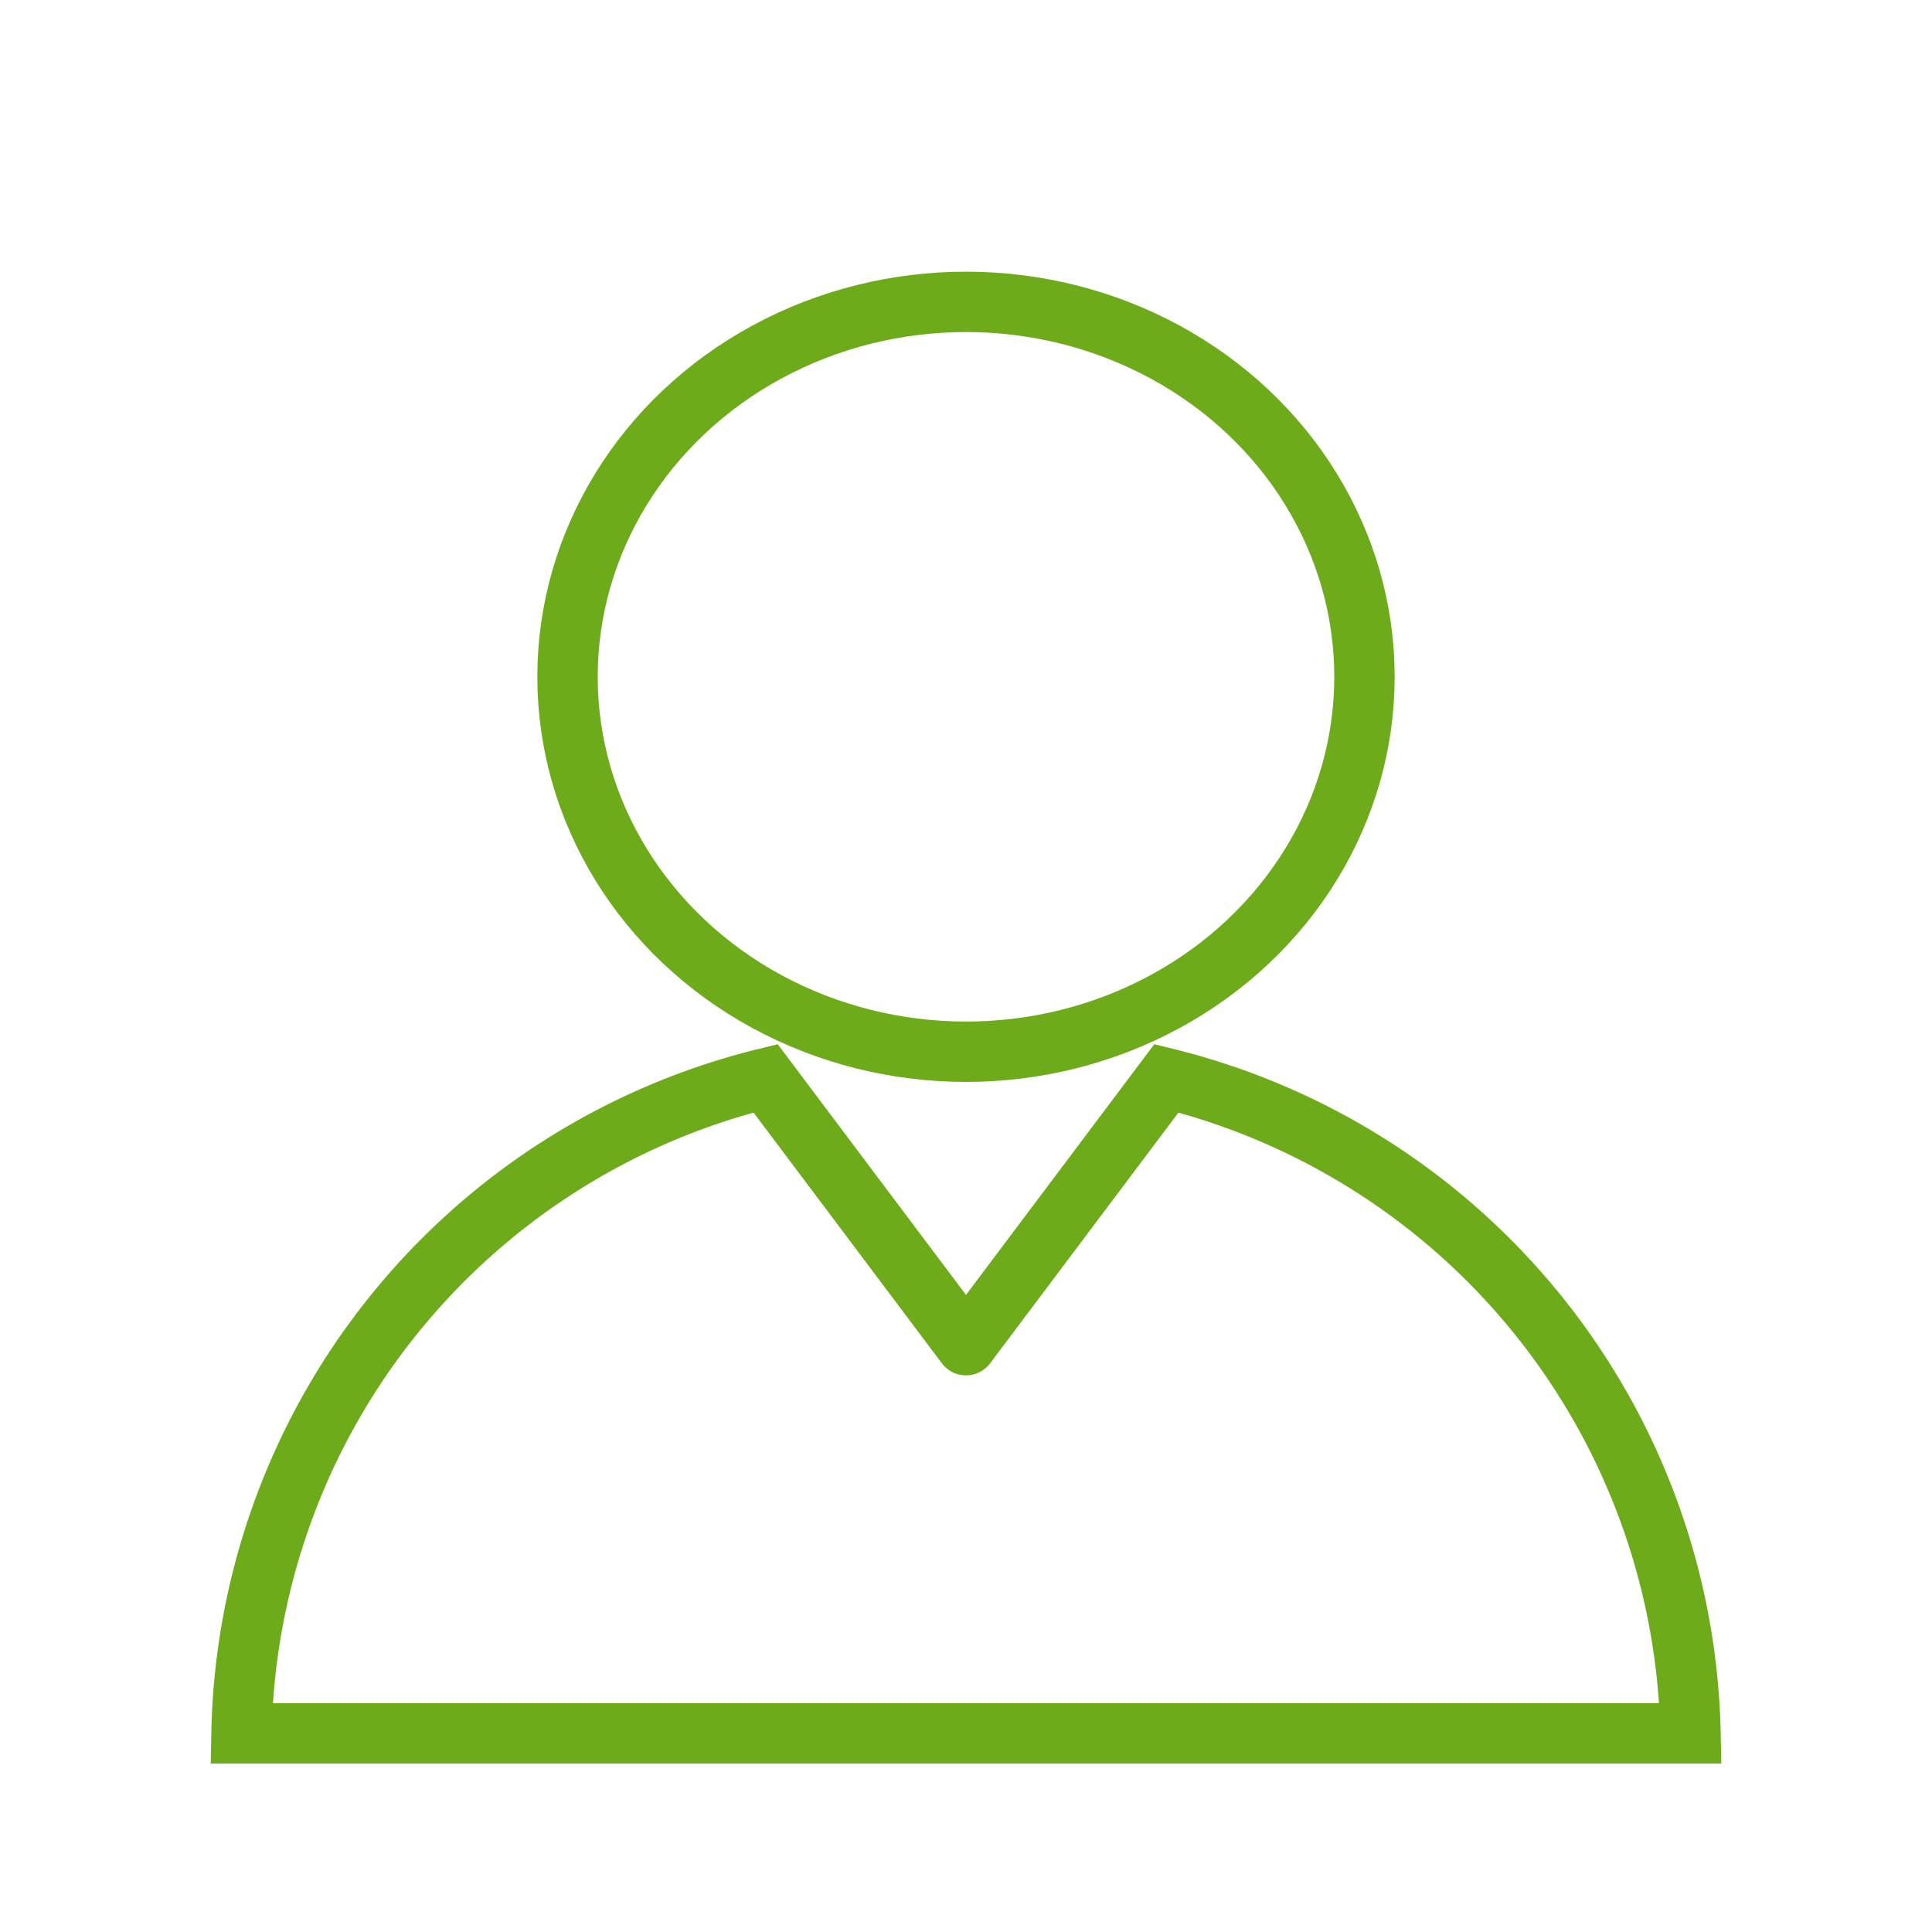
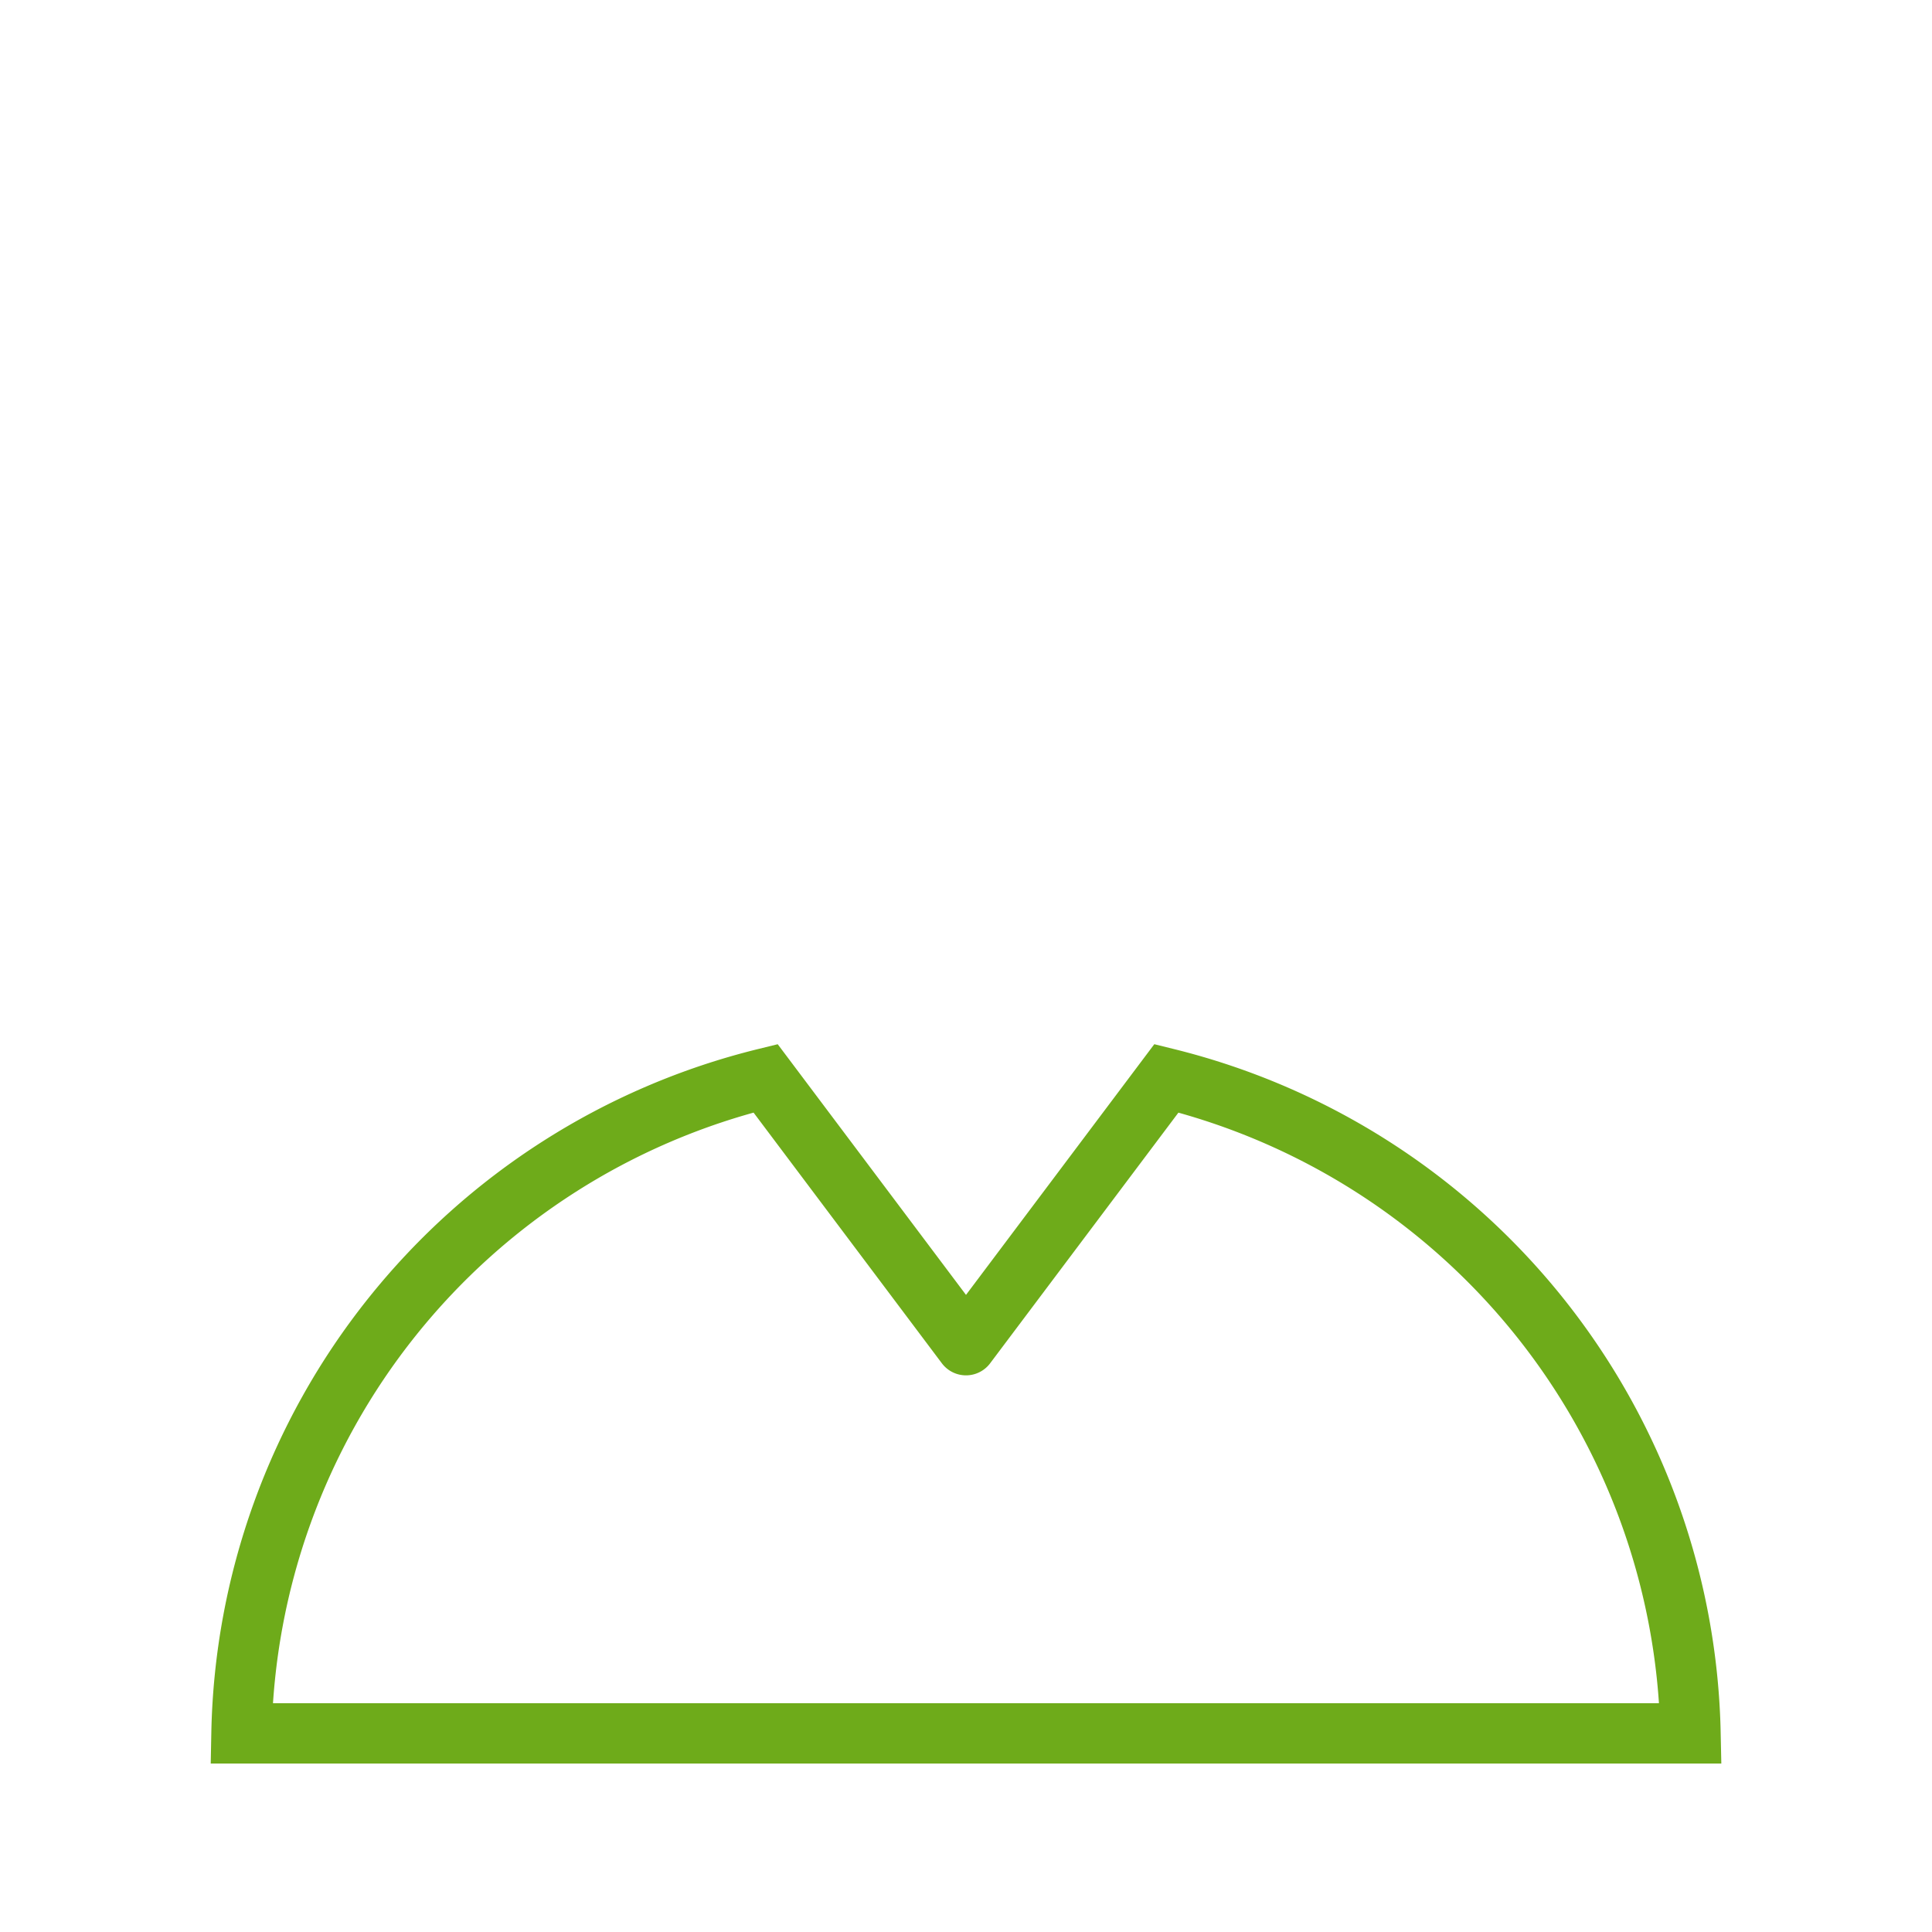
<svg xmlns="http://www.w3.org/2000/svg" data-name="Layer 3" id="Layer_3" viewBox="0 0 32 32">
  <defs>
    <style>.cls-1{fill:none;stroke:#3c4044;stroke-linecap:round;stroke-linejoin:round;}</style>
  </defs>
  <title />
-   <ellipse cx="16" cy="11.21" rx="6.6" ry="6.21" stroke="#6eab1a" stroke-width="1px" stroke-linecap="round" original-stroke="#42b9b8" fill="none" />
  <path d="M16,22.28l3.32-4.42h0A11.42,11.42,0,0,1,28,28.71H4a11.4,11.4,0,0,1,8.68-10.85h0L16,22.28" stroke="#6eab1a" stroke-width="1px" stroke-linecap="round" original-stroke="#42b9b8" fill="none" />
</svg>